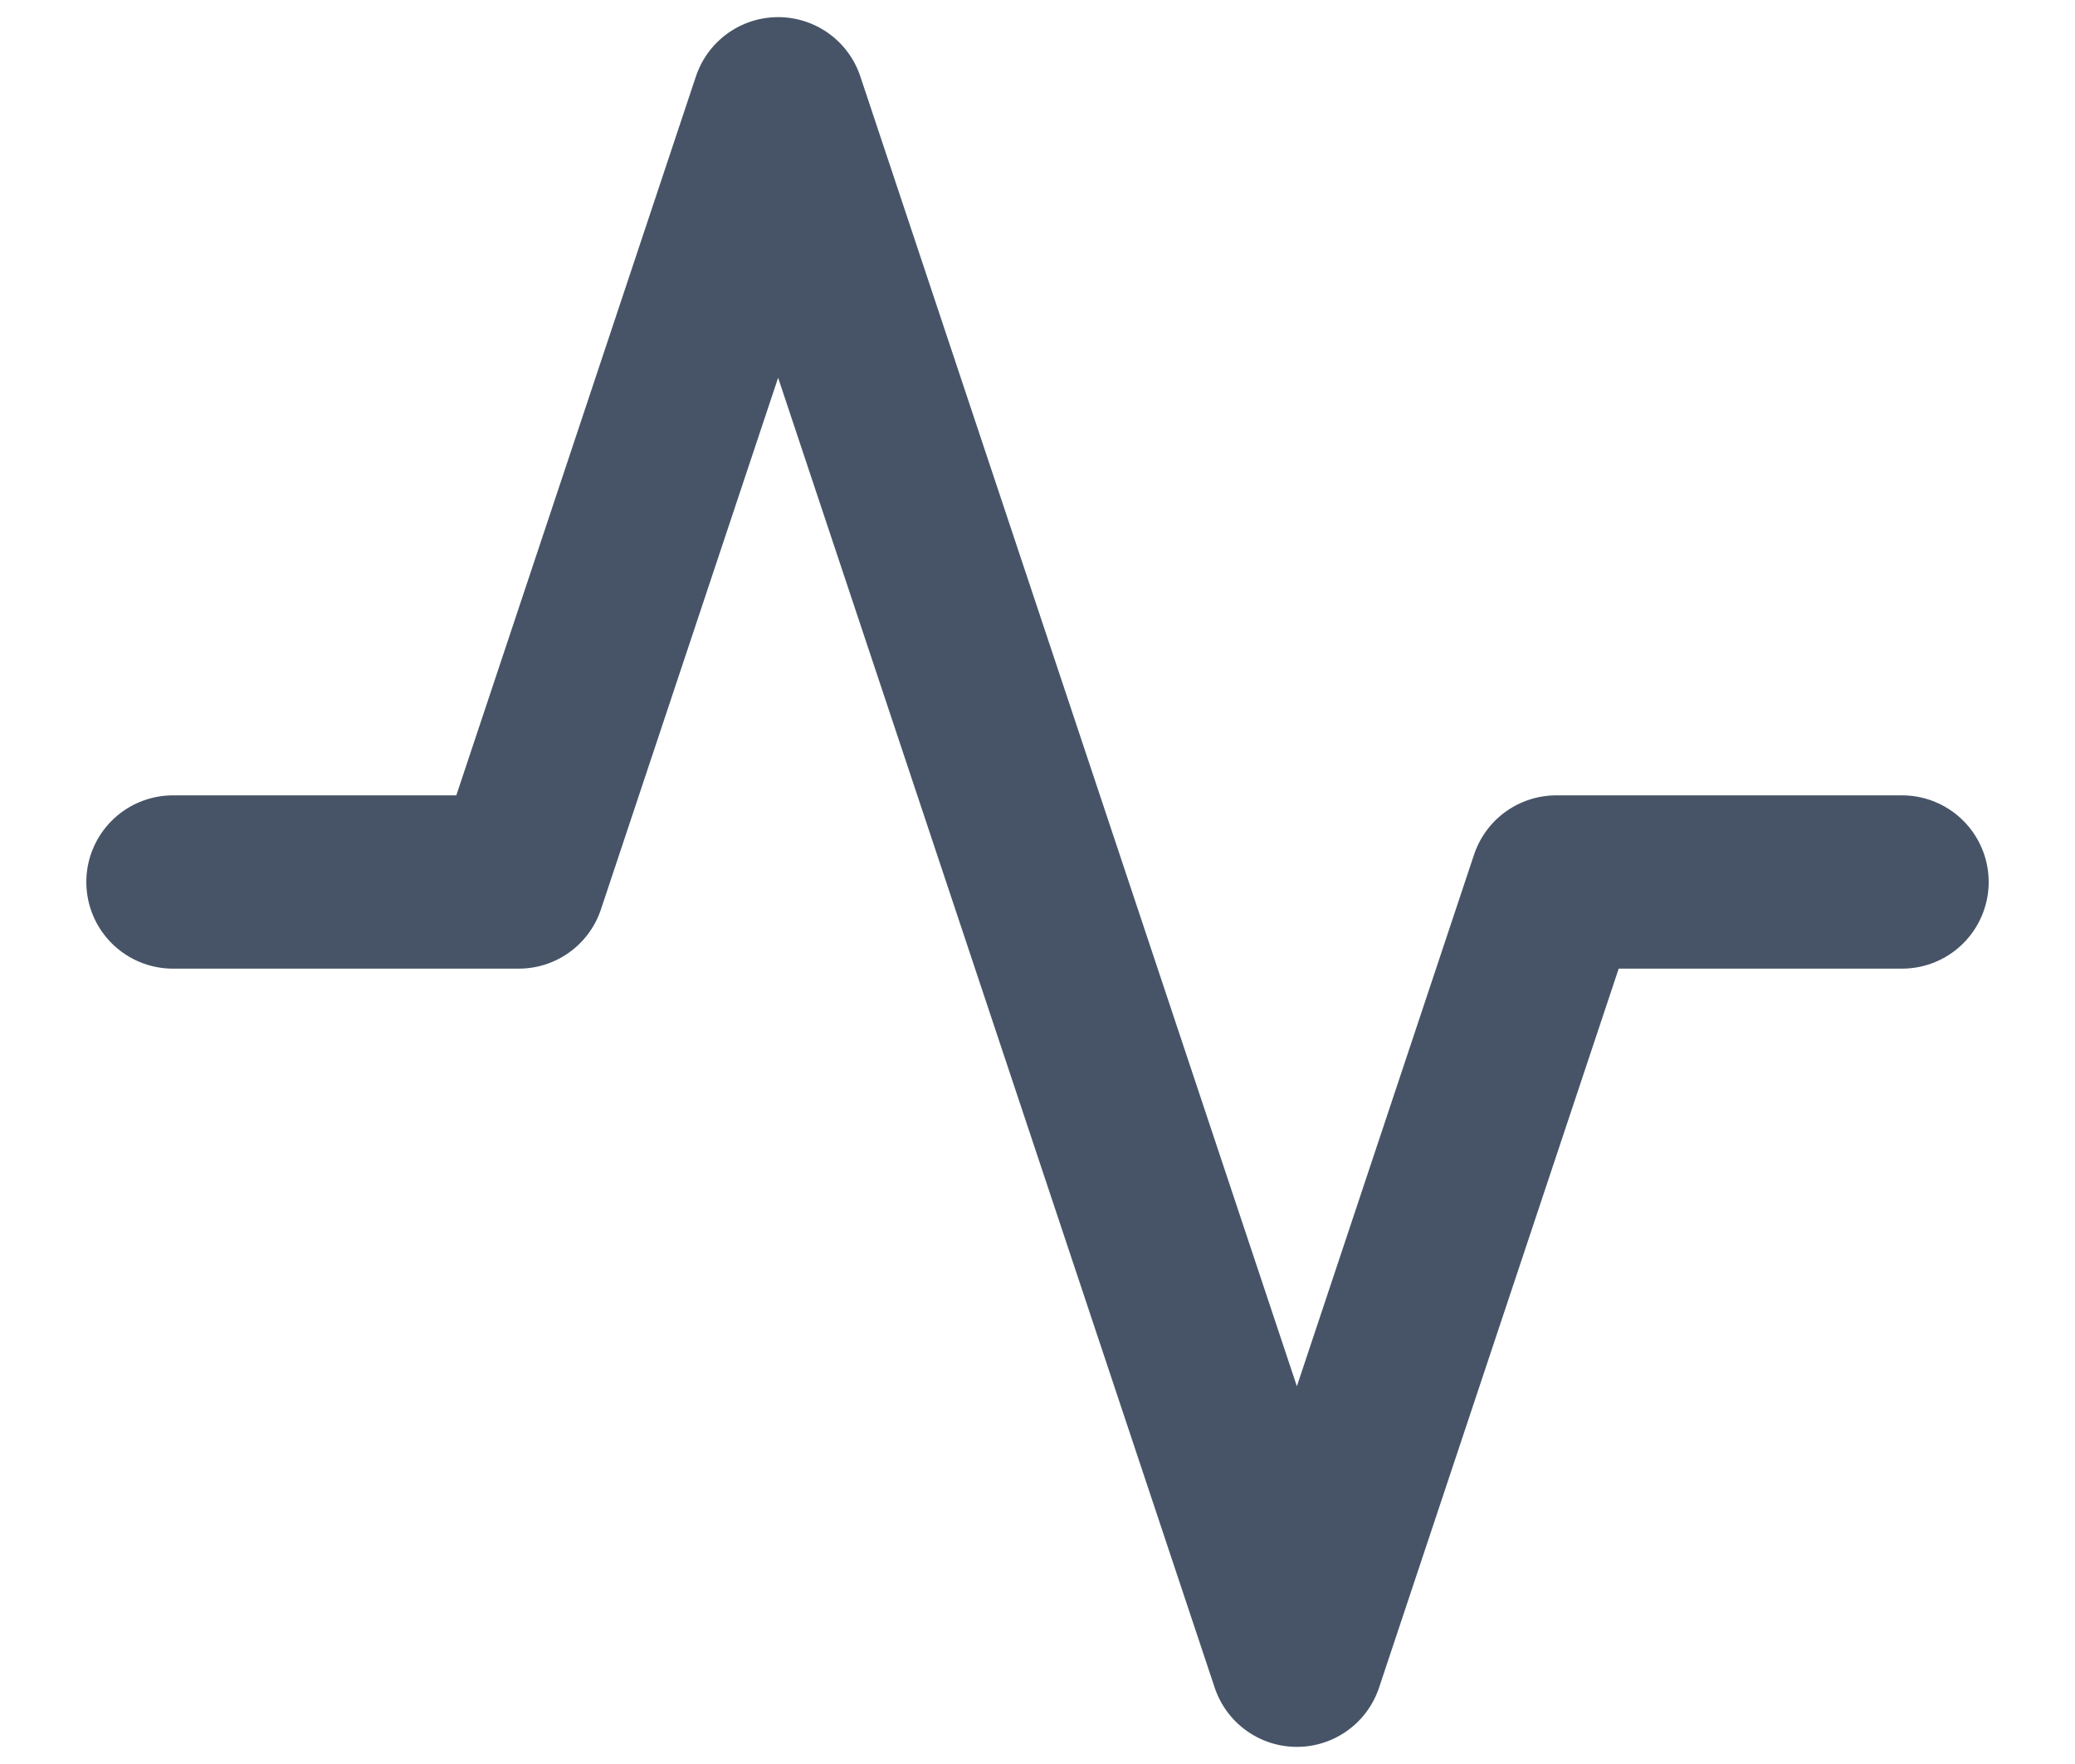
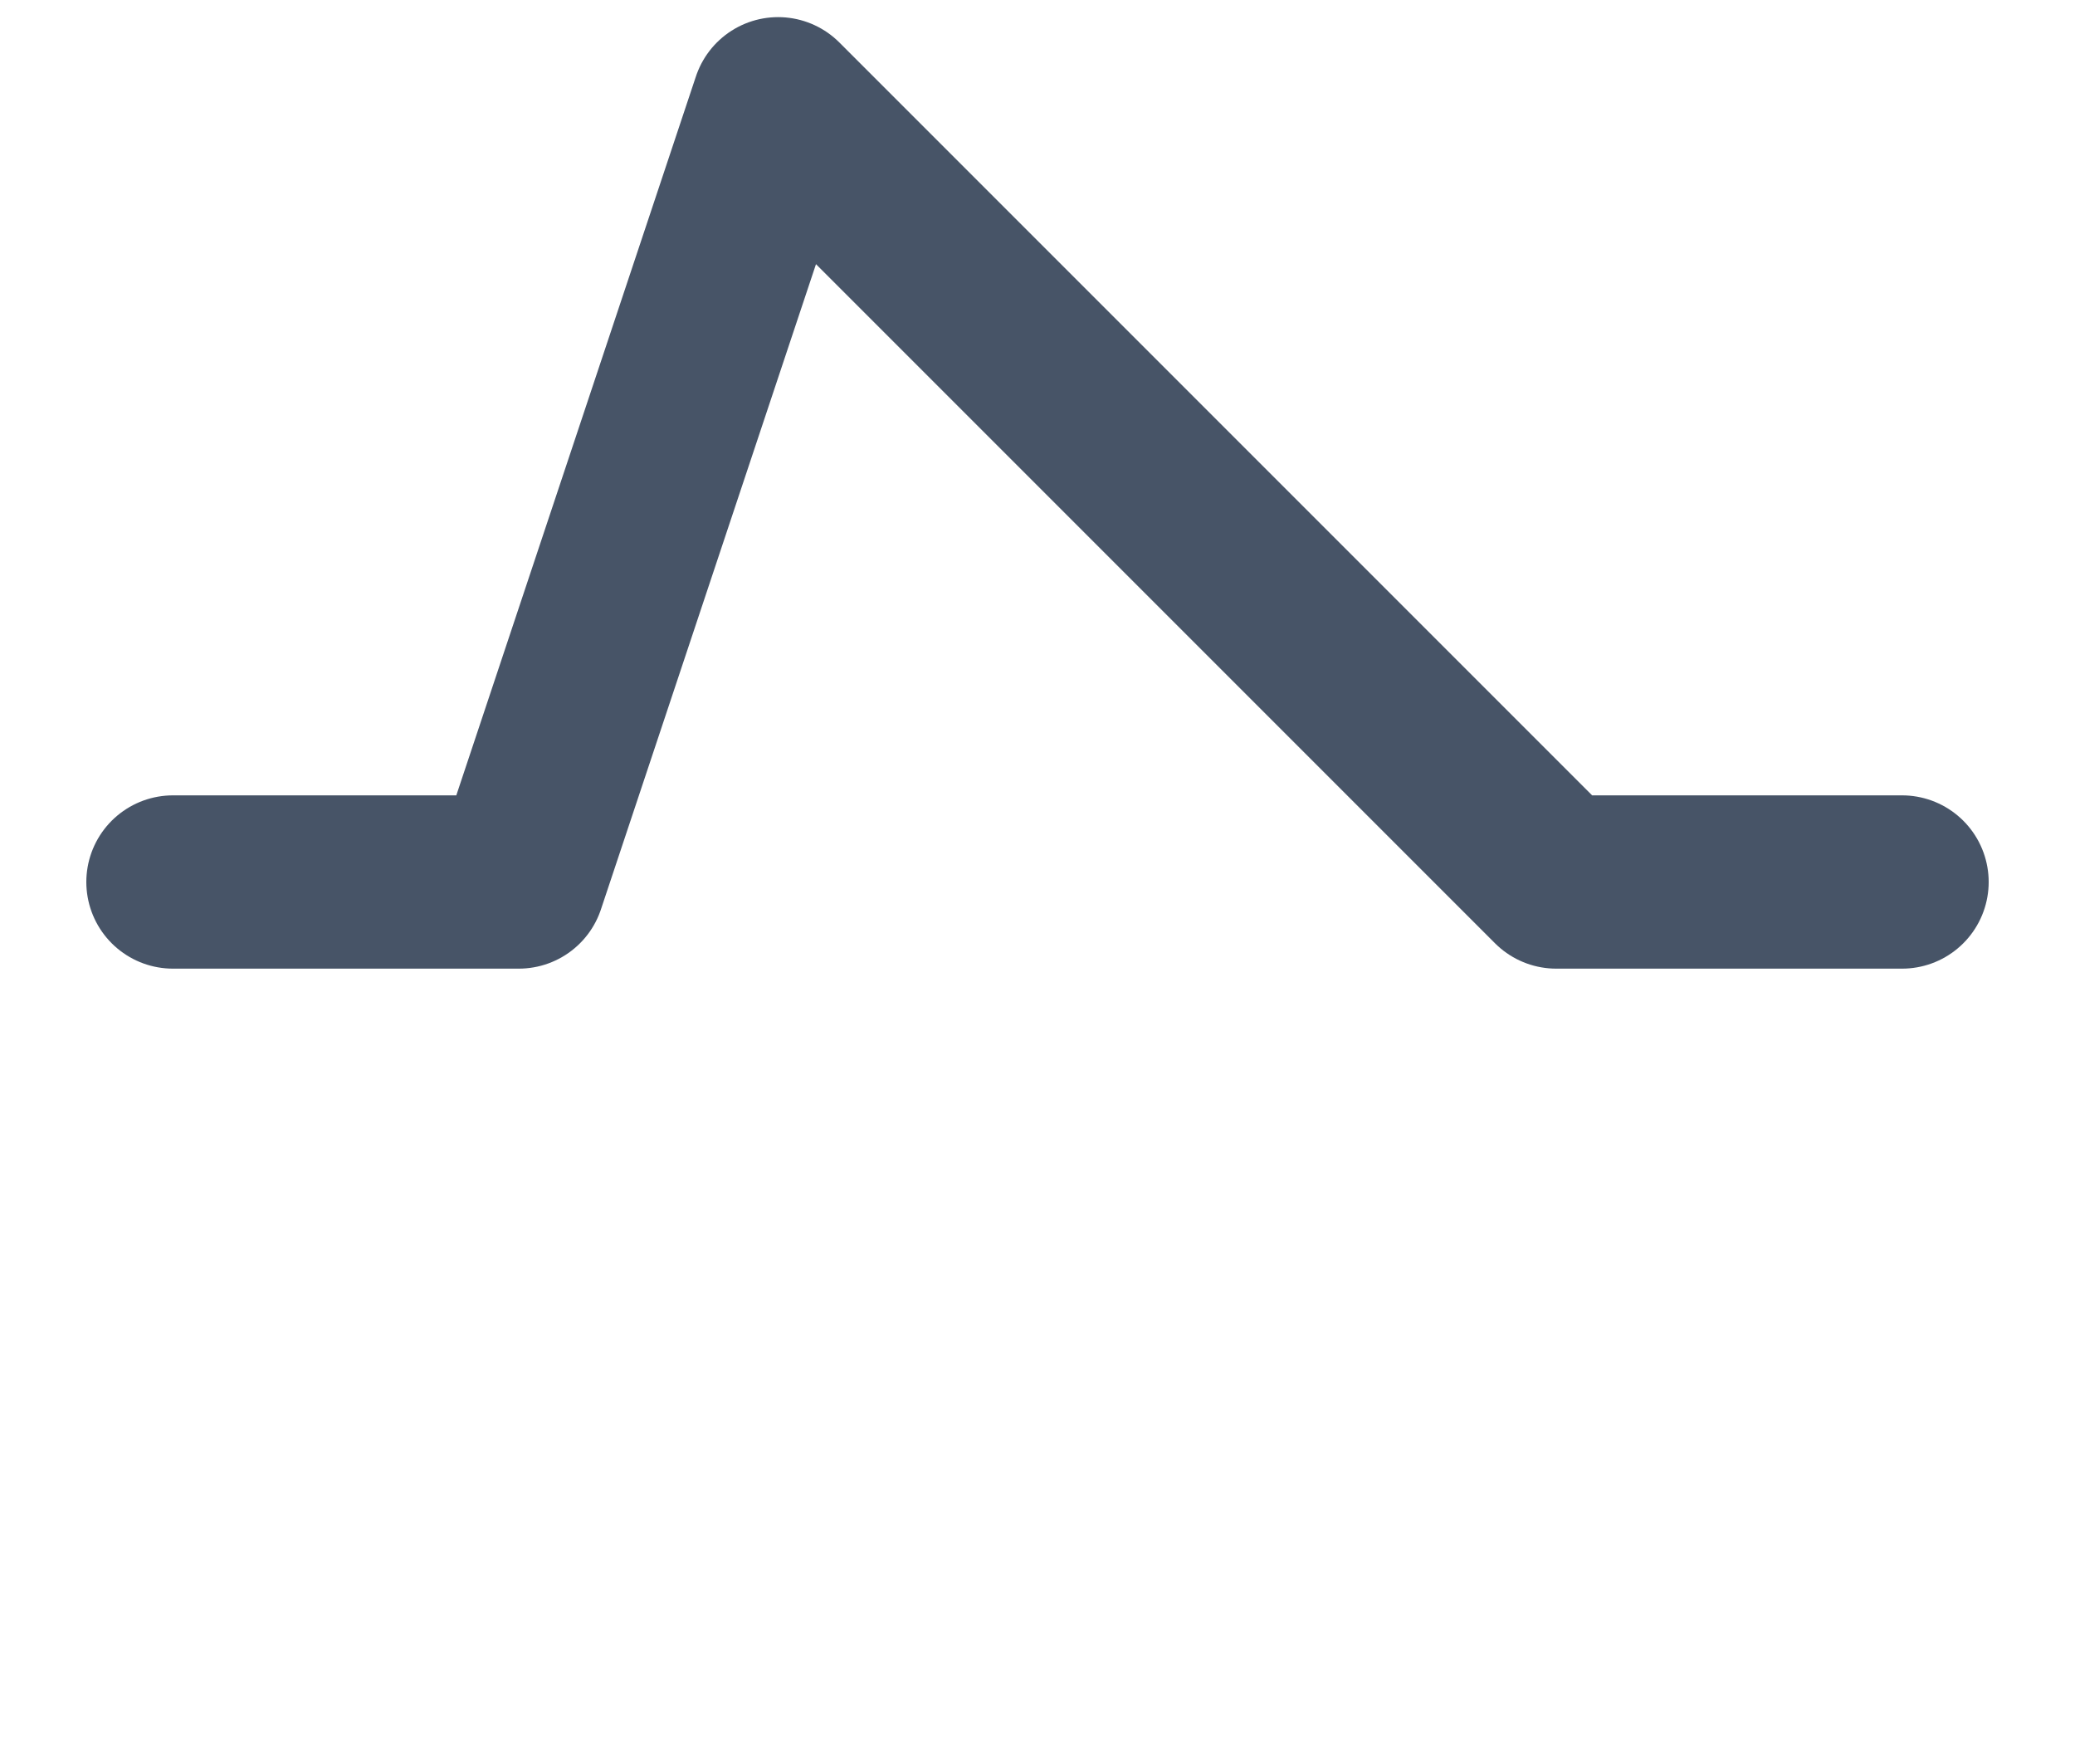
<svg xmlns="http://www.w3.org/2000/svg" width="20" height="17" viewBox="0 0 20 17" fill="none">
-   <path d="M18.333 8.5H15L12.5 16L7.5 1L5 8.5H1.667" stroke="#475467" stroke-width="1.67" stroke-linecap="round" stroke-linejoin="round" />
+   <path d="M18.333 8.5H15L7.5 1L5 8.5H1.667" stroke="#475467" stroke-width="1.67" stroke-linecap="round" stroke-linejoin="round" />
</svg>